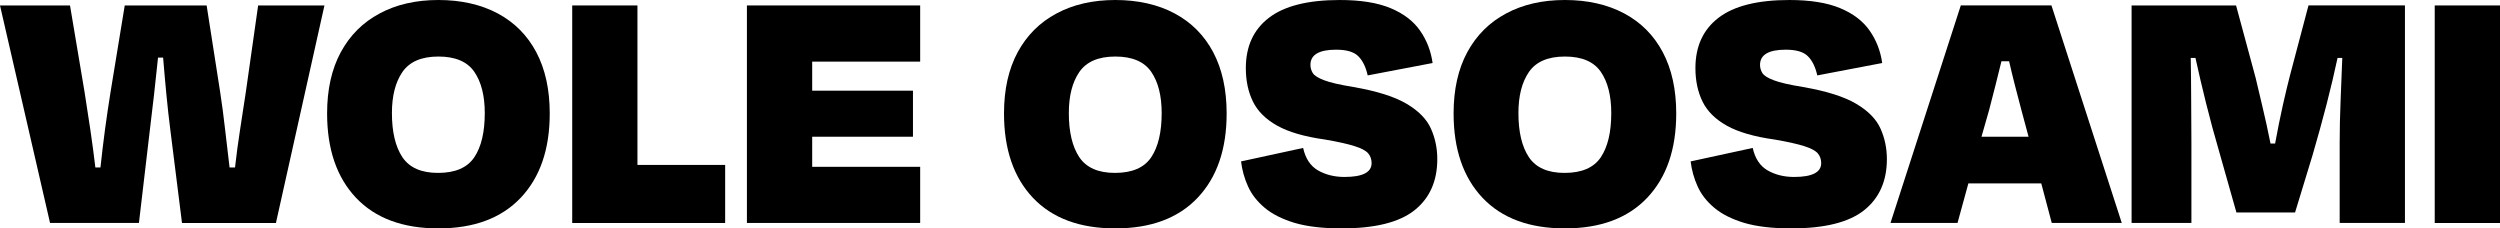
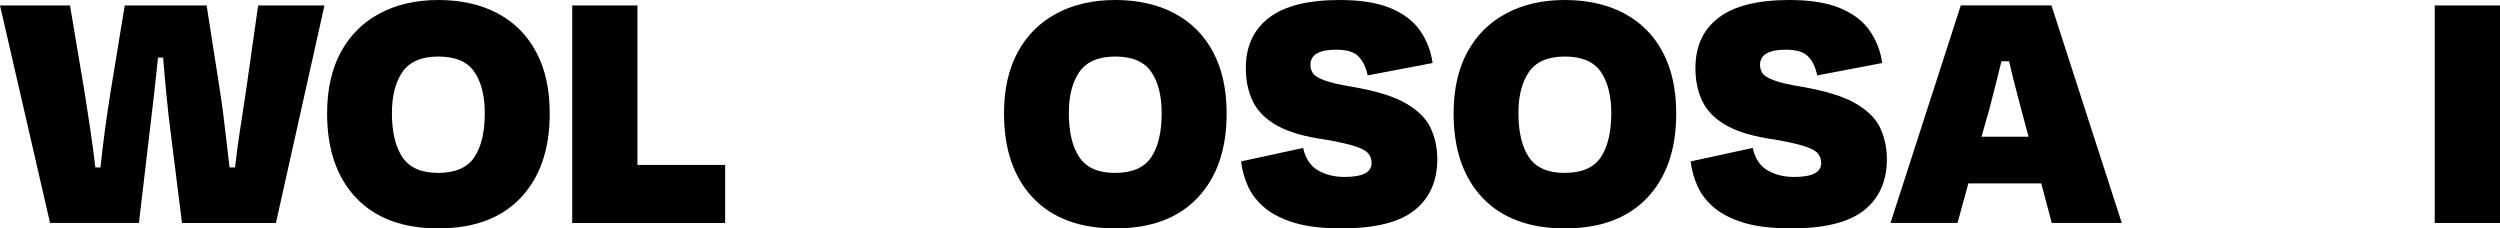
<svg xmlns="http://www.w3.org/2000/svg" id="Layer_1" data-name="Layer 1" viewBox="0 0 554.95 50.7">
  <path d="M36.21,12.79h-1.13c-.58,5.65-1.19,11.04-1.83,16.19l-2.41,20.51H11.11L0,1.21h15.54l3.22,19.15c.47,2.95.9,5.8,1.31,8.54.4,2.72.77,5.49,1.1,8.28h1.13c.31-2.9.65-5.74,1.02-8.51.38-2.79.79-5.56,1.23-8.31L27.69,1.21h18.18l2.99,19.15c.42,2.74.79,5.52,1.1,8.31.33,2.78.66,5.62,1,8.51h1.21c.31-2.79.68-5.54,1.1-8.25.43-2.71.87-5.56,1.31-8.57l2.72-19.15h14.72l-10.77,48.29h-20.85l-2.57-20.51c-.33-2.58-.63-5.24-.89-7.96-.26-2.74-.51-5.48-.73-8.23Z" />
  <path d="M97.32,50.7c-7.9,0-13.99-2.26-18.29-6.79-4.28-4.54-6.42-10.78-6.42-18.73,0-5.31,1.01-9.84,3.04-13.6,2.04-3.75,4.91-6.62,8.62-8.59,3.7-1.99,8.05-2.99,13.05-2.99s9.47,1,13.18,2.99c3.7,1.98,6.55,4.84,8.54,8.59,1.99,3.76,2.99,8.29,2.99,13.6,0,7.95-2.15,14.19-6.45,18.73-4.3,4.53-10.39,6.79-18.26,6.79ZM97.24,38.38c3.81,0,6.48-1.15,8.04-3.46,1.55-2.31,2.33-5.58,2.33-9.82,0-3.86-.78-6.92-2.33-9.17-1.56-2.25-4.21-3.38-7.96-3.38s-6.42,1.15-7.99,3.43c-1.56,2.27-2.33,5.31-2.33,9.12,0,4.19.77,7.46,2.33,9.8,1.57,2.33,4.21,3.48,7.91,3.48Z" />
  <path d="M127.01,1.21h14.49v35.4h19.47v12.89h-33.95V1.21Z" />
-   <path d="M204.26,49.49h-38.46V1.21h38.46v12.47h-23.97v6.45h22.37v10.22h-22.37v6.68h23.97v12.47Z" />
  <path d="M247.58,50.7c-7.9,0-13.99-2.26-18.29-6.79-4.28-4.54-6.42-10.78-6.42-18.73,0-5.31,1.01-9.84,3.04-13.6,2.04-3.75,4.91-6.62,8.62-8.59,3.7-1.99,8.05-2.99,13.05-2.99s9.47,1,13.18,2.99c3.7,1.98,6.55,4.84,8.54,8.59,1.99,3.76,2.99,8.29,2.99,13.6,0,7.95-2.15,14.19-6.45,18.73-4.3,4.53-10.39,6.79-18.26,6.79ZM247.5,38.38c3.81,0,6.48-1.15,8.04-3.46,1.55-2.31,2.33-5.58,2.33-9.82,0-3.86-.78-6.92-2.33-9.17-1.56-2.25-4.21-3.38-7.96-3.38s-6.42,1.15-7.99,3.43c-1.56,2.27-2.33,5.31-2.33,9.12,0,4.19.77,7.46,2.33,9.8,1.57,2.33,4.21,3.48,7.91,3.48Z" />
  <path d="M297.79,50.7c-4.18,0-7.65-.41-10.43-1.23-2.76-.84-4.97-1.95-6.63-3.35-1.66-1.4-2.9-2.97-3.69-4.74-.81-1.78-1.32-3.63-1.55-5.55l13.78-2.99c.52,2.36,1.63,4.03,3.33,5,1.69.96,3.64,1.44,5.84,1.44,4.02,0,6.03-1.02,6.03-3.07,0-.85-.26-1.58-.76-2.17-.51-.59-1.51-1.13-3.01-1.6-1.51-.48-3.71-.98-6.6-1.47-4.51-.63-8.04-1.65-10.58-3.07-2.55-1.43-4.35-3.22-5.4-5.37s-1.57-4.62-1.57-7.41c0-4.82,1.7-8.54,5.11-11.16,3.41-2.63,8.65-3.96,15.75-3.96,4.61,0,8.36.6,11.27,1.81,2.9,1.21,5.08,2.88,6.55,5,1.48,2.12,2.41,4.51,2.78,7.18l-14.41,2.75c-.42-1.89-1.12-3.31-2.1-4.27-.96-.96-2.59-1.44-4.9-1.44-3.81,0-5.71,1.13-5.71,3.38,0,.63.17,1.23.52,1.81.35.56,1.19,1.09,2.54,1.6,1.34.51,3.49,1.01,6.45,1.49,5.25.91,9.21,2.16,11.87,3.75,2.65,1.57,4.44,3.41,5.37,5.5.94,2.1,1.41,4.35,1.41,6.76,0,4.89-1.7,8.69-5.08,11.37-3.37,2.67-8.76,4.01-16.17,4.01Z" />
  <path d="M347.38,50.7c-7.9,0-13.99-2.26-18.29-6.79-4.28-4.54-6.42-10.78-6.42-18.73,0-5.31,1.01-9.84,3.04-13.6,2.04-3.75,4.91-6.62,8.62-8.59,3.7-1.99,8.05-2.99,13.05-2.99s9.47,1,13.18,2.99c3.7,1.98,6.55,4.84,8.54,8.59,1.99,3.76,2.99,8.29,2.99,13.6,0,7.95-2.15,14.19-6.45,18.73-4.3,4.53-10.39,6.79-18.26,6.79ZM347.3,38.38c3.81,0,6.48-1.15,8.04-3.46,1.55-2.31,2.33-5.58,2.33-9.82,0-3.86-.78-6.92-2.33-9.17-1.56-2.25-4.21-3.38-7.96-3.38s-6.42,1.15-7.99,3.43c-1.56,2.27-2.33,5.31-2.33,9.12,0,4.19.77,7.46,2.33,9.8,1.57,2.33,4.21,3.48,7.91,3.48Z" />
  <path d="M397.59,50.7c-4.18,0-7.65-.41-10.43-1.23-2.76-.84-4.97-1.95-6.63-3.35-1.66-1.4-2.9-2.97-3.69-4.74-.81-1.78-1.32-3.63-1.55-5.55l13.78-2.99c.52,2.36,1.63,4.03,3.33,5,1.69.96,3.64,1.44,5.84,1.44,4.02,0,6.03-1.02,6.03-3.07,0-.85-.26-1.58-.76-2.17-.51-.59-1.51-1.13-3.01-1.6-1.51-.48-3.71-.98-6.6-1.47-4.51-.63-8.04-1.65-10.58-3.07-2.55-1.43-4.35-3.22-5.4-5.37s-1.57-4.62-1.57-7.41c0-4.82,1.7-8.54,5.11-11.16,3.41-2.63,8.65-3.96,15.75-3.96,4.61,0,8.36.6,11.27,1.81,2.9,1.21,5.08,2.88,6.55,5,1.48,2.12,2.41,4.51,2.78,7.18l-14.41,2.75c-.42-1.89-1.12-3.31-2.1-4.27-.96-.96-2.59-1.44-4.9-1.44-3.81,0-5.71,1.13-5.71,3.38,0,.63.17,1.23.52,1.81.35.56,1.19,1.09,2.54,1.6,1.34.51,3.49,1.01,6.45,1.49,5.25.91,9.21,2.16,11.87,3.75,2.65,1.57,4.44,3.41,5.37,5.5.94,2.1,1.41,4.35,1.41,6.76,0,4.89-1.7,8.69-5.08,11.37-3.37,2.67-8.76,4.01-16.17,4.01Z" />
  <path d="M453.13,40.71h-16.19l-2.41,8.78h-14.88l15.61-48.29h20.12l15.61,48.29h-15.54l-2.33-8.78ZM445.98,13.6h-1.7c-.44,1.82-.88,3.62-1.34,5.4-.46,1.77-.92,3.56-1.39,5.4l-1.7,5.95h10.45l-1.6-5.95c-.49-1.83-.96-3.63-1.41-5.4-.46-1.78-.89-3.58-1.31-5.4Z" />
-   <path d="M504.01,31.86h1.02c.54-2.95,1.11-5.8,1.73-8.57.63-2.76,1.15-4.94,1.57-6.55l4.11-15.54h21.41v48.29h-14.49v-17.71c0-3.05.07-6.24.21-9.54.14-3.3.26-6.43.37-9.38h-1.05c-.7,3.29-1.52,6.75-2.46,10.4-.94,3.64-1.98,7.36-3.09,11.19l-3.88,12.71h-13.02l-3.72-13.13c-1.17-4.02-2.19-7.76-3.04-11.21-.86-3.47-1.64-6.79-2.33-9.96h-1.05c.05,3.01.09,6.15.1,9.43.03,3.27.05,6.43.05,9.48v17.71h-13.28V1.21h23.19l4.35,16.09c.37,1.51.85,3.58,1.47,6.21.63,2.62,1.24,5.41,1.83,8.36Z" />
  <path d="M554.95,1.21v48.29h-14.49V1.21h14.49Z" />
</svg>